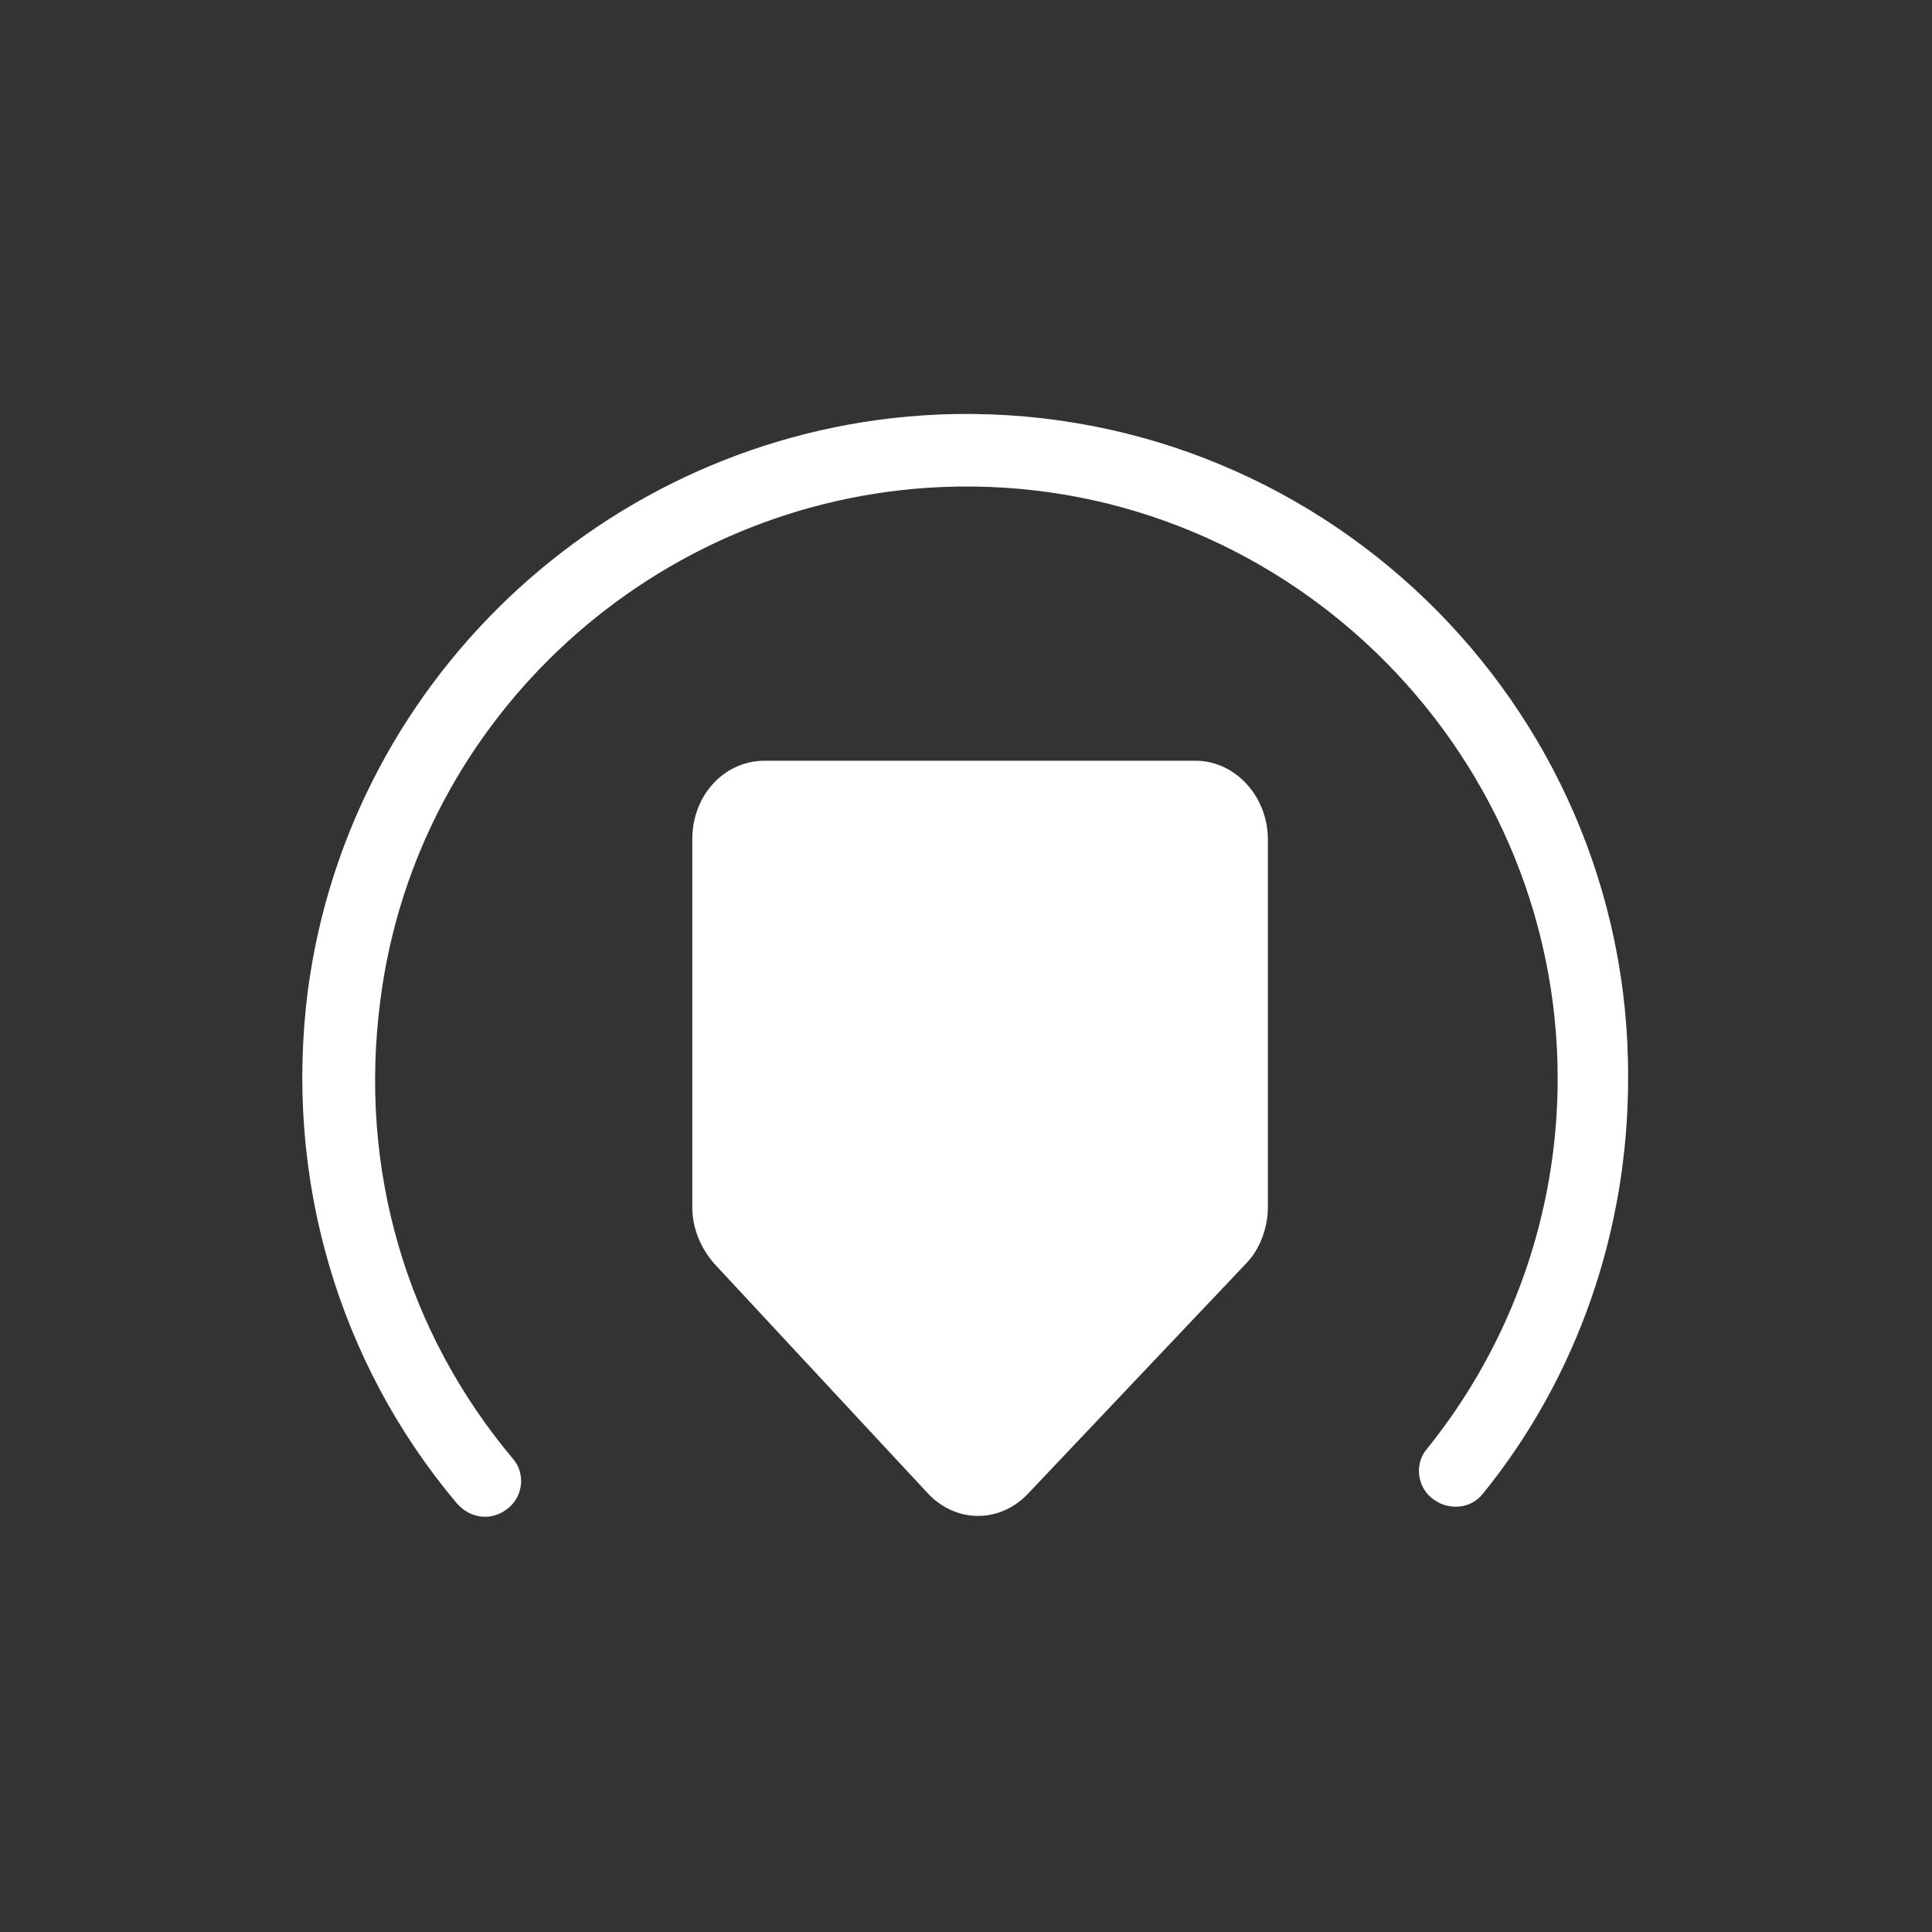
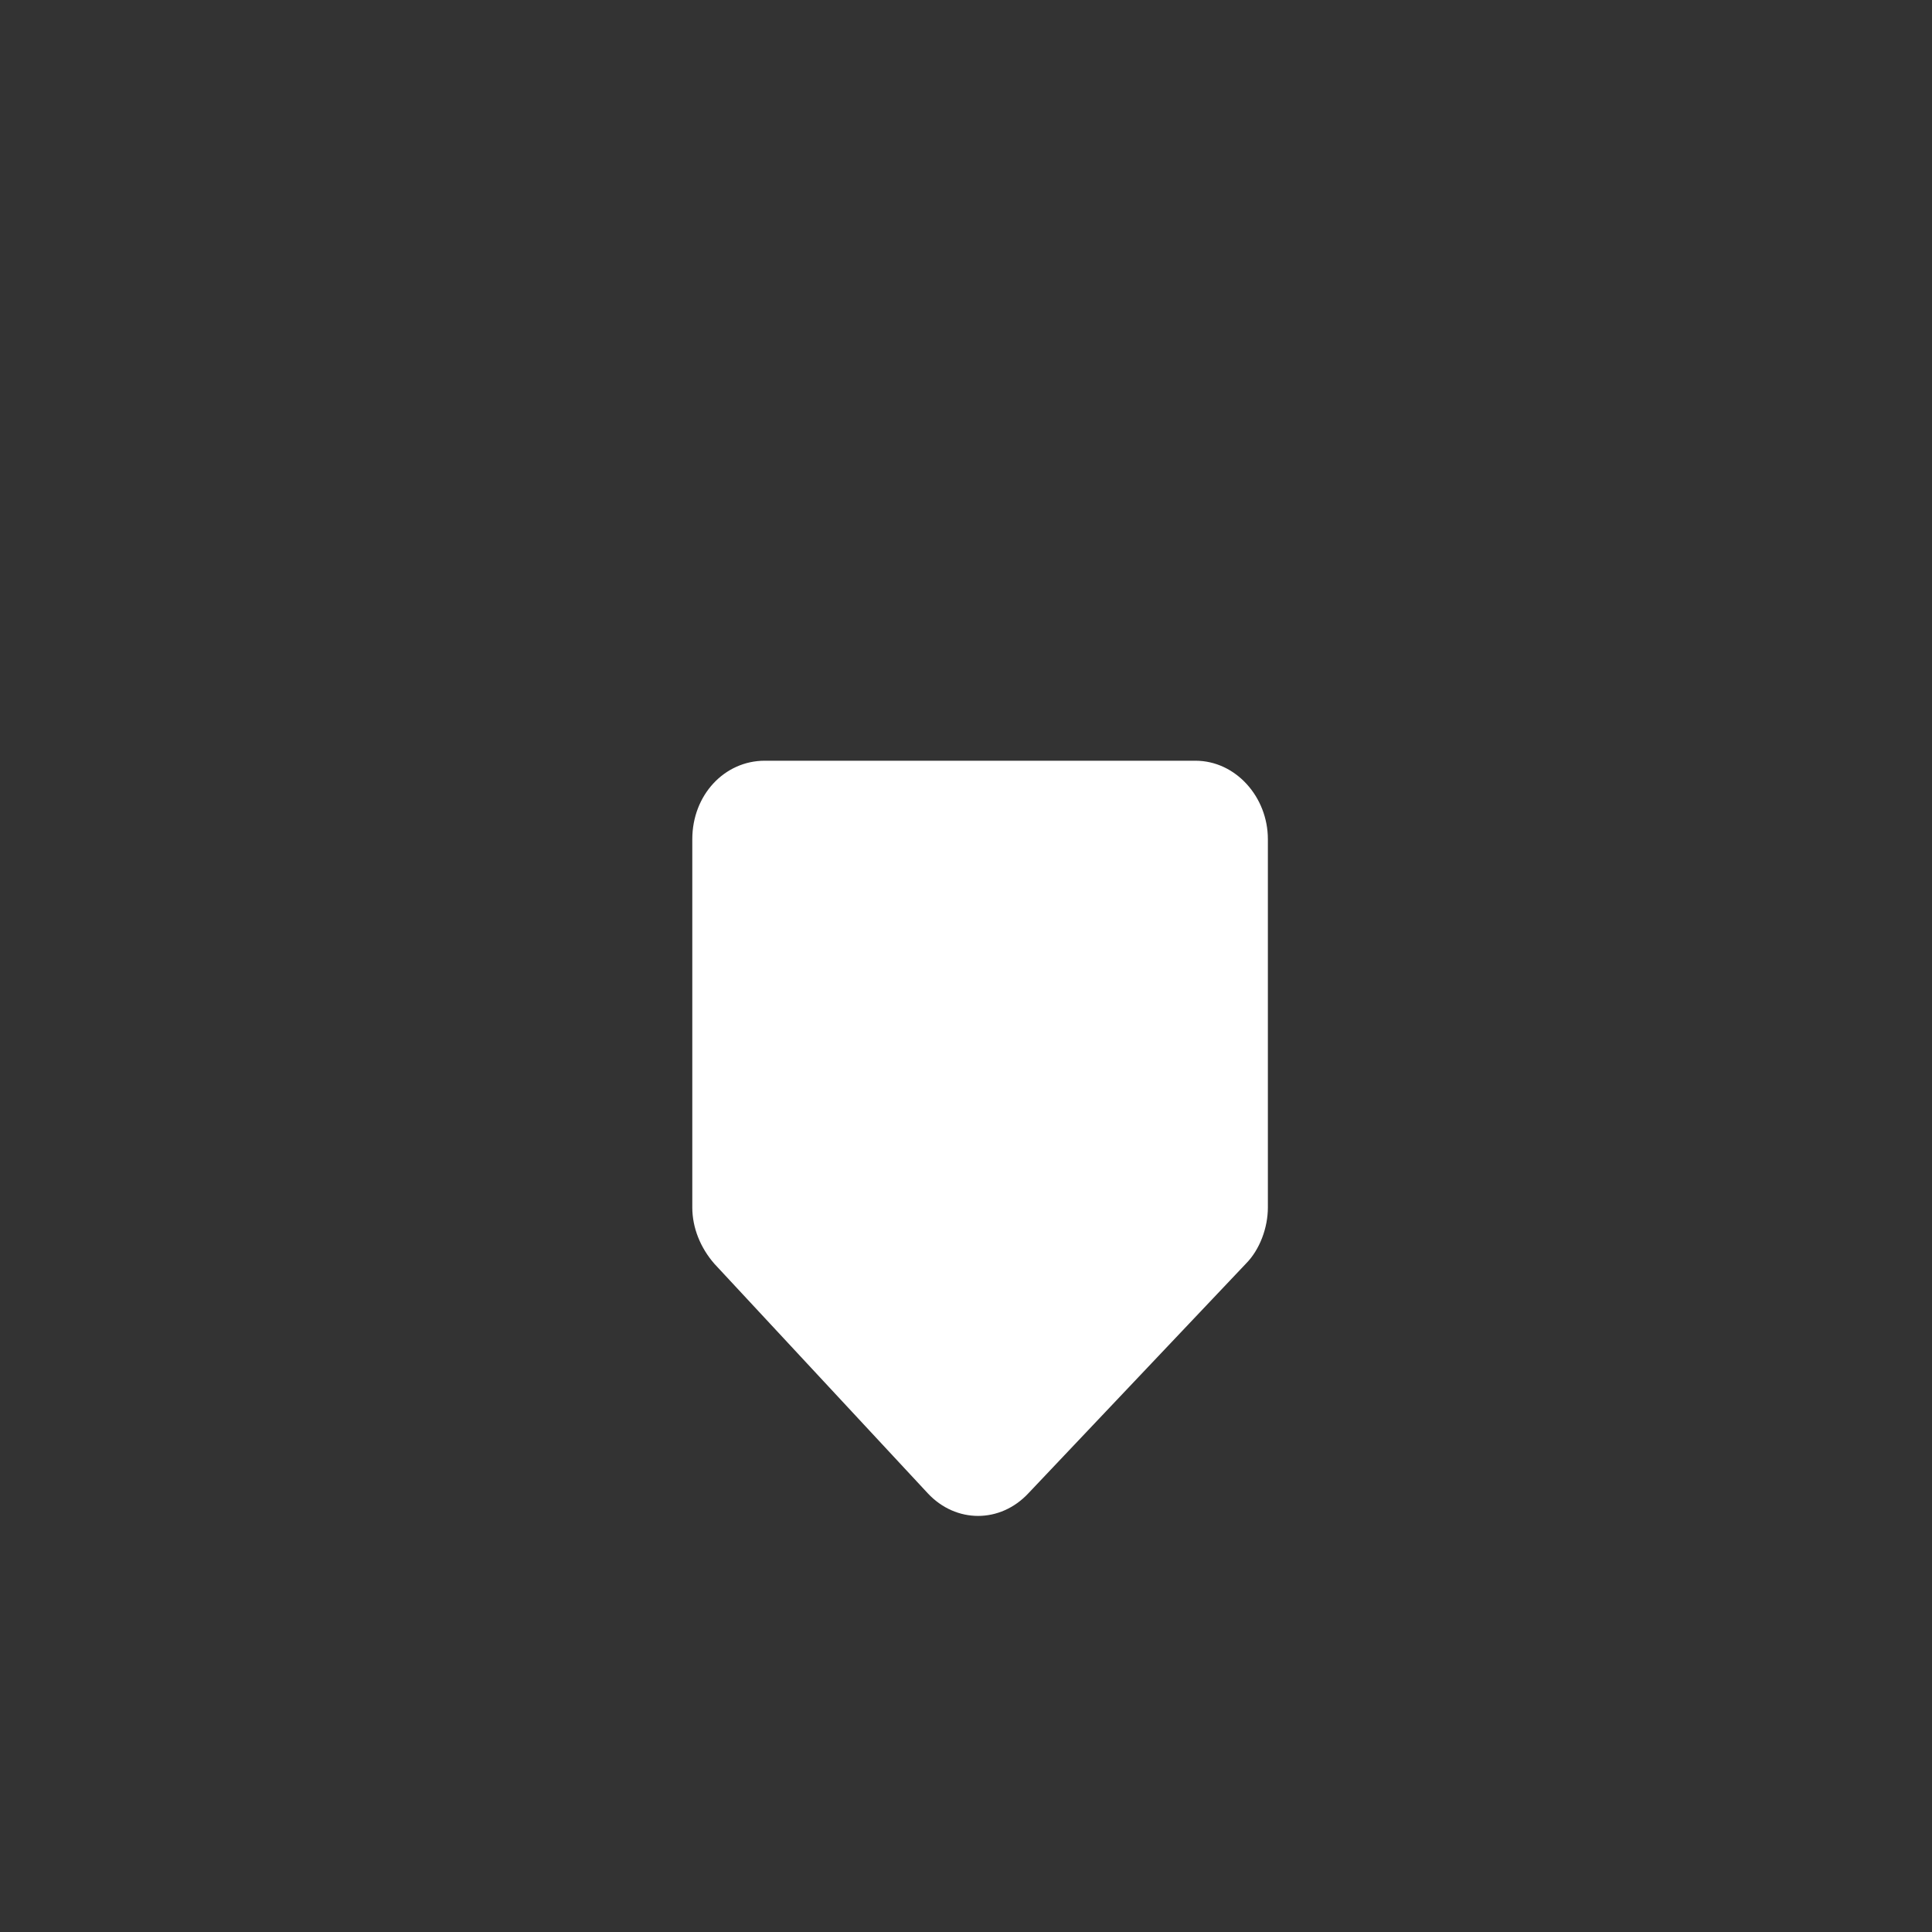
<svg xmlns="http://www.w3.org/2000/svg" xmlns:ns1="xmlns" version="1.1" id="Frosty Editor v1.0.5" ns1:xlink="http://www.w3.org/1999/xlink" viewBox="0 0 96 96">
  <rect x="0" y="0" width="96" height="96" fill="#333333" stroke="none" />
-   <path stroke="none" fill="#ffffffff" d="M 46.600,20.600 C 30.700,21.300 17.400,33.400 15.300,49.200 14.100,58.500 16.800,67.700 22.700,74.700 23.400,75.500 24.500,75.600 25.300,74.900 25.300,74.900 25.300,74.900 25.300,74.900 26.000,74.300 26.100,73.200 25.500,72.500 20.200,66.200 17.800,58.100 18.900,49.700 20.700,35.600 32.600,24.800 46.800,24.200 63.500,23.500 77.400,37.000 77.400,53.600 77.400,60.300 75.100,66.800 70.900,72.000 70.300,72.700 70.400,73.800 71.100,74.400 71.900,75.100 73.100,75.000 73.700,74.200 78.400,68.400 80.900,61.100 80.900,53.600 81.000,34.900 65.400,19.800 46.600,20.600 46.600,20.600 46.600,20.600 46.600,20.600 Z " />
  <path stroke="none" fill="#ffffffff" d="M 59.400,37.800 C 52.267,37.800 45.133,37.800 38.000,37.800 36.000,37.800 34.400,39.500 34.400,41.700 34.400,47.800 34.400,53.900 34.400,60.000 34.400,61.000 34.800,62.000 35.500,62.800 39.033,66.600 42.567,70.400 46.100,74.200 47.500,75.700 49.700,75.700 51.100,74.200 54.700,70.400 58.300,66.600 61.900,62.800 62.600,62.100 63.000,61.000 63.000,60.000 63.000,53.900 63.000,47.800 63.000,41.700 63.000,39.600 61.400,37.800 59.400,37.800 59.400,37.800 59.400,37.800 59.400,37.800 Z " />
</svg>